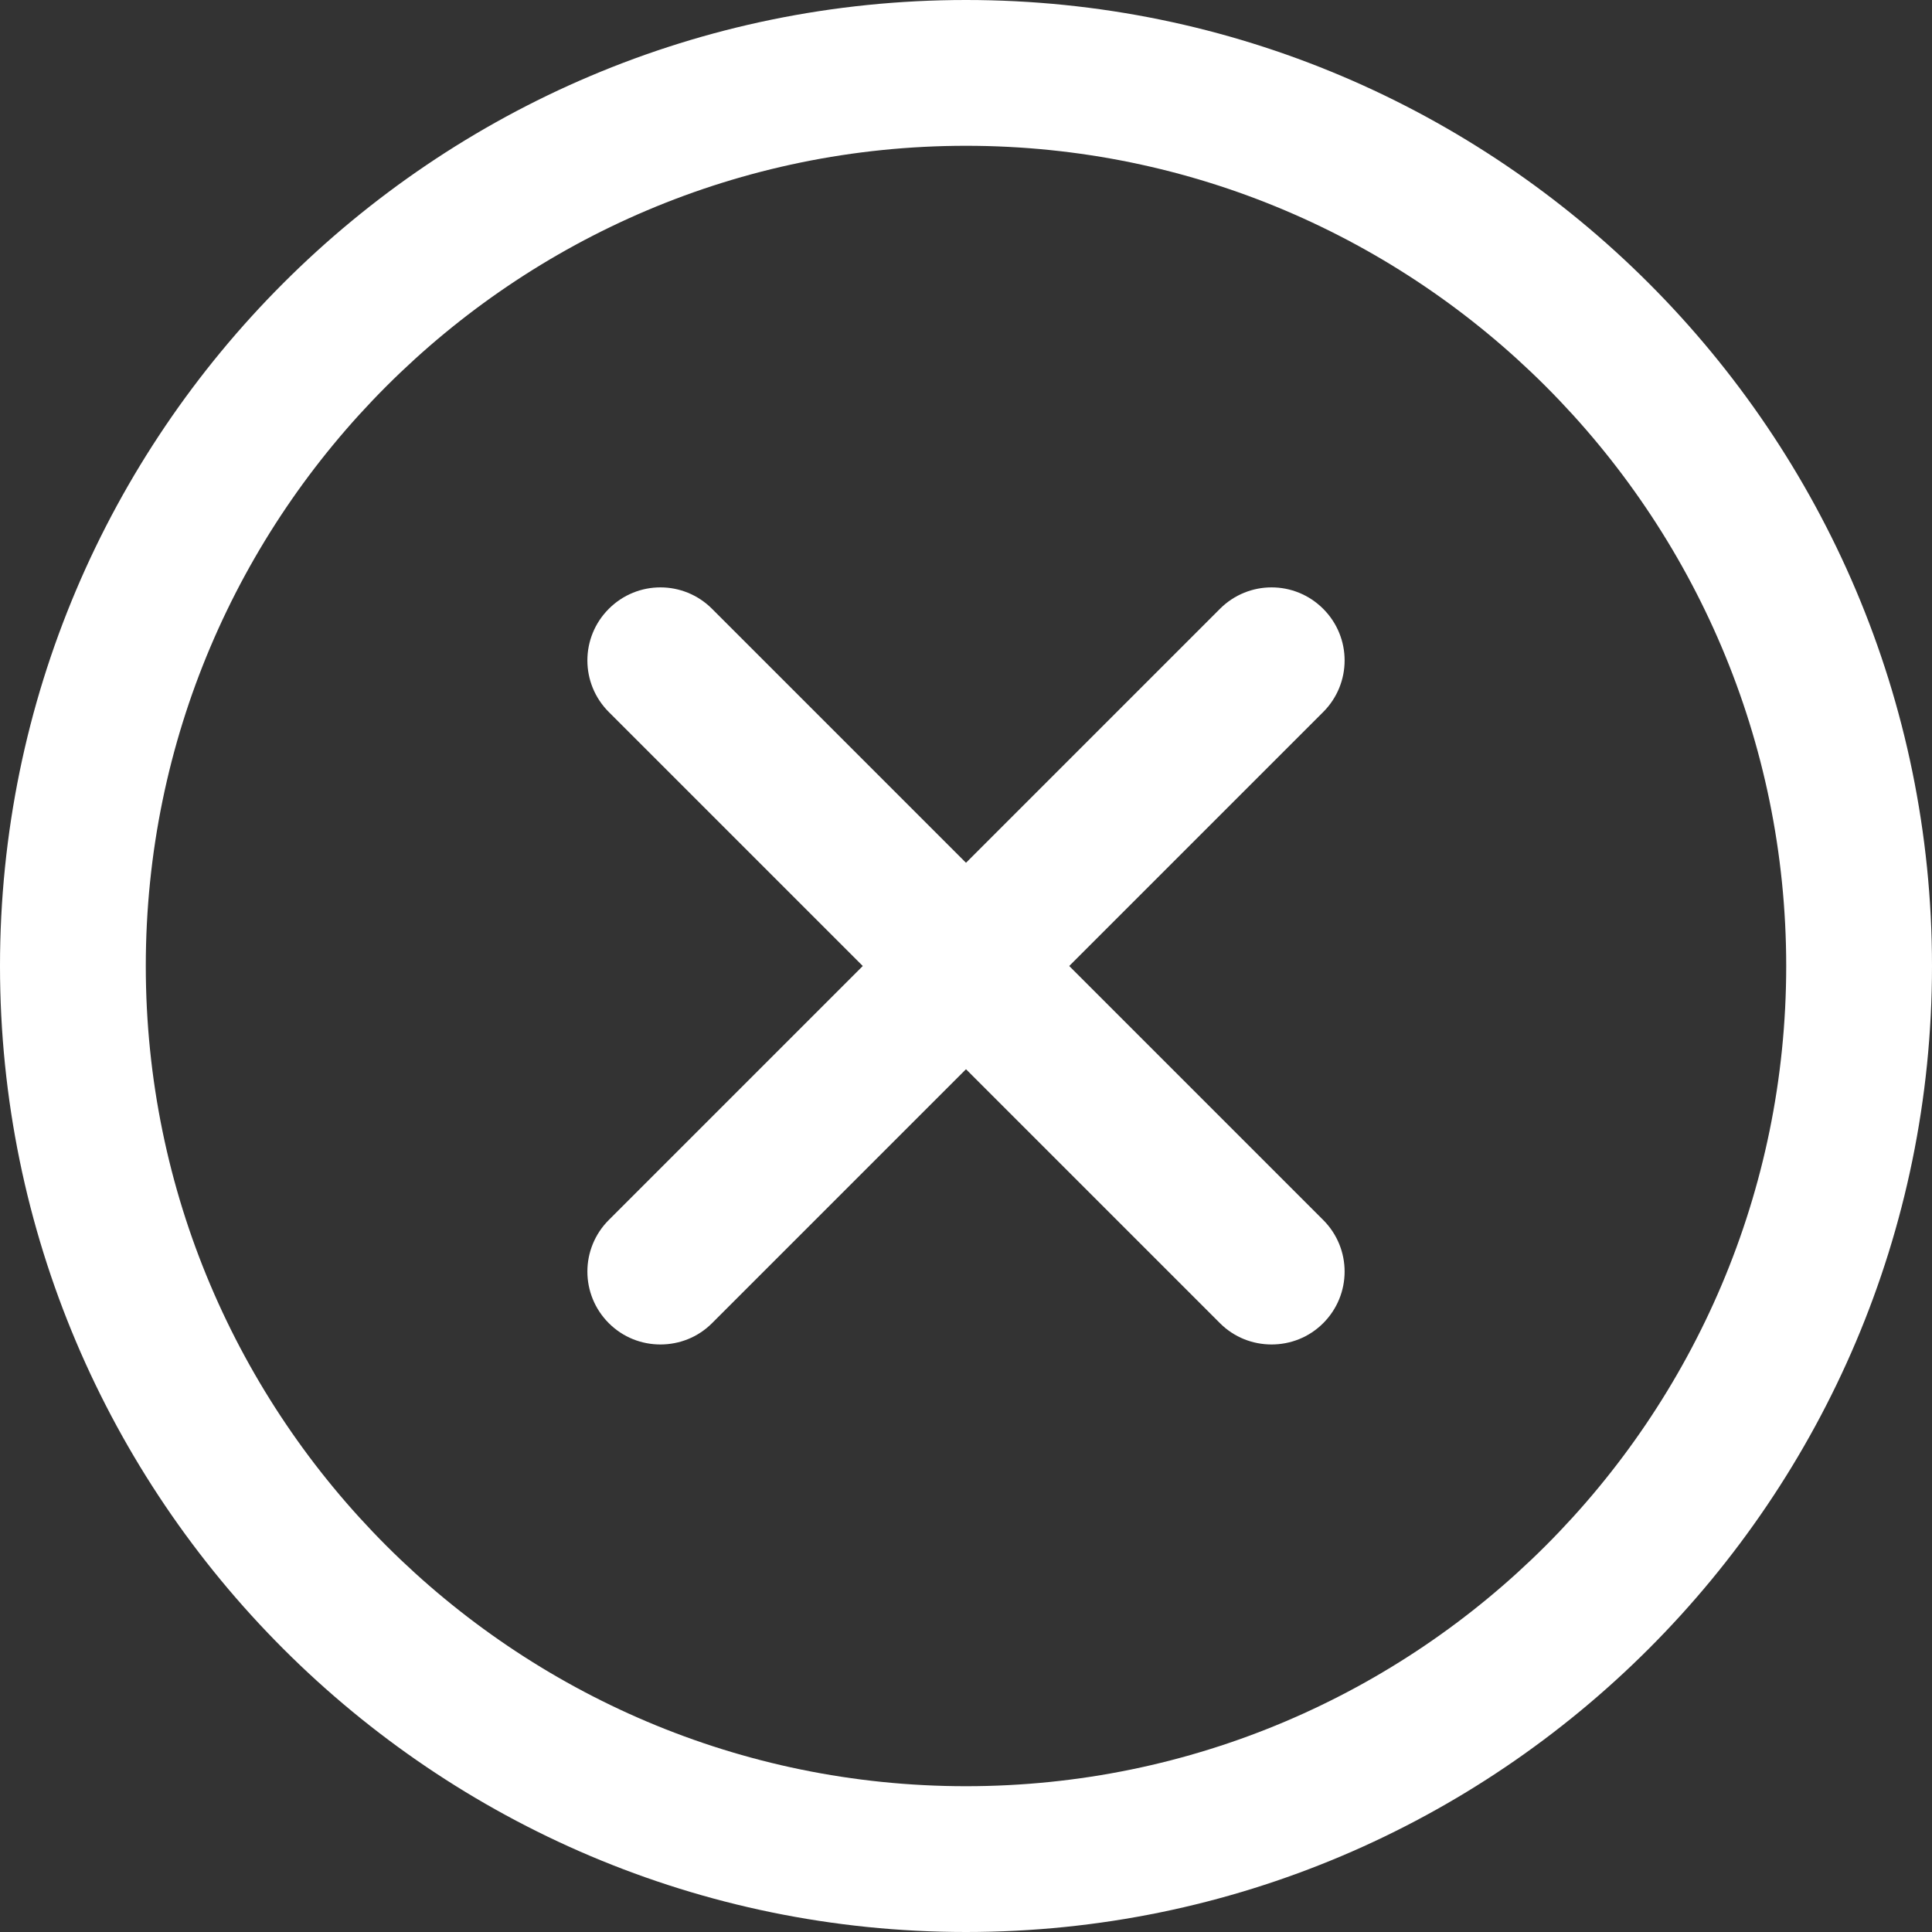
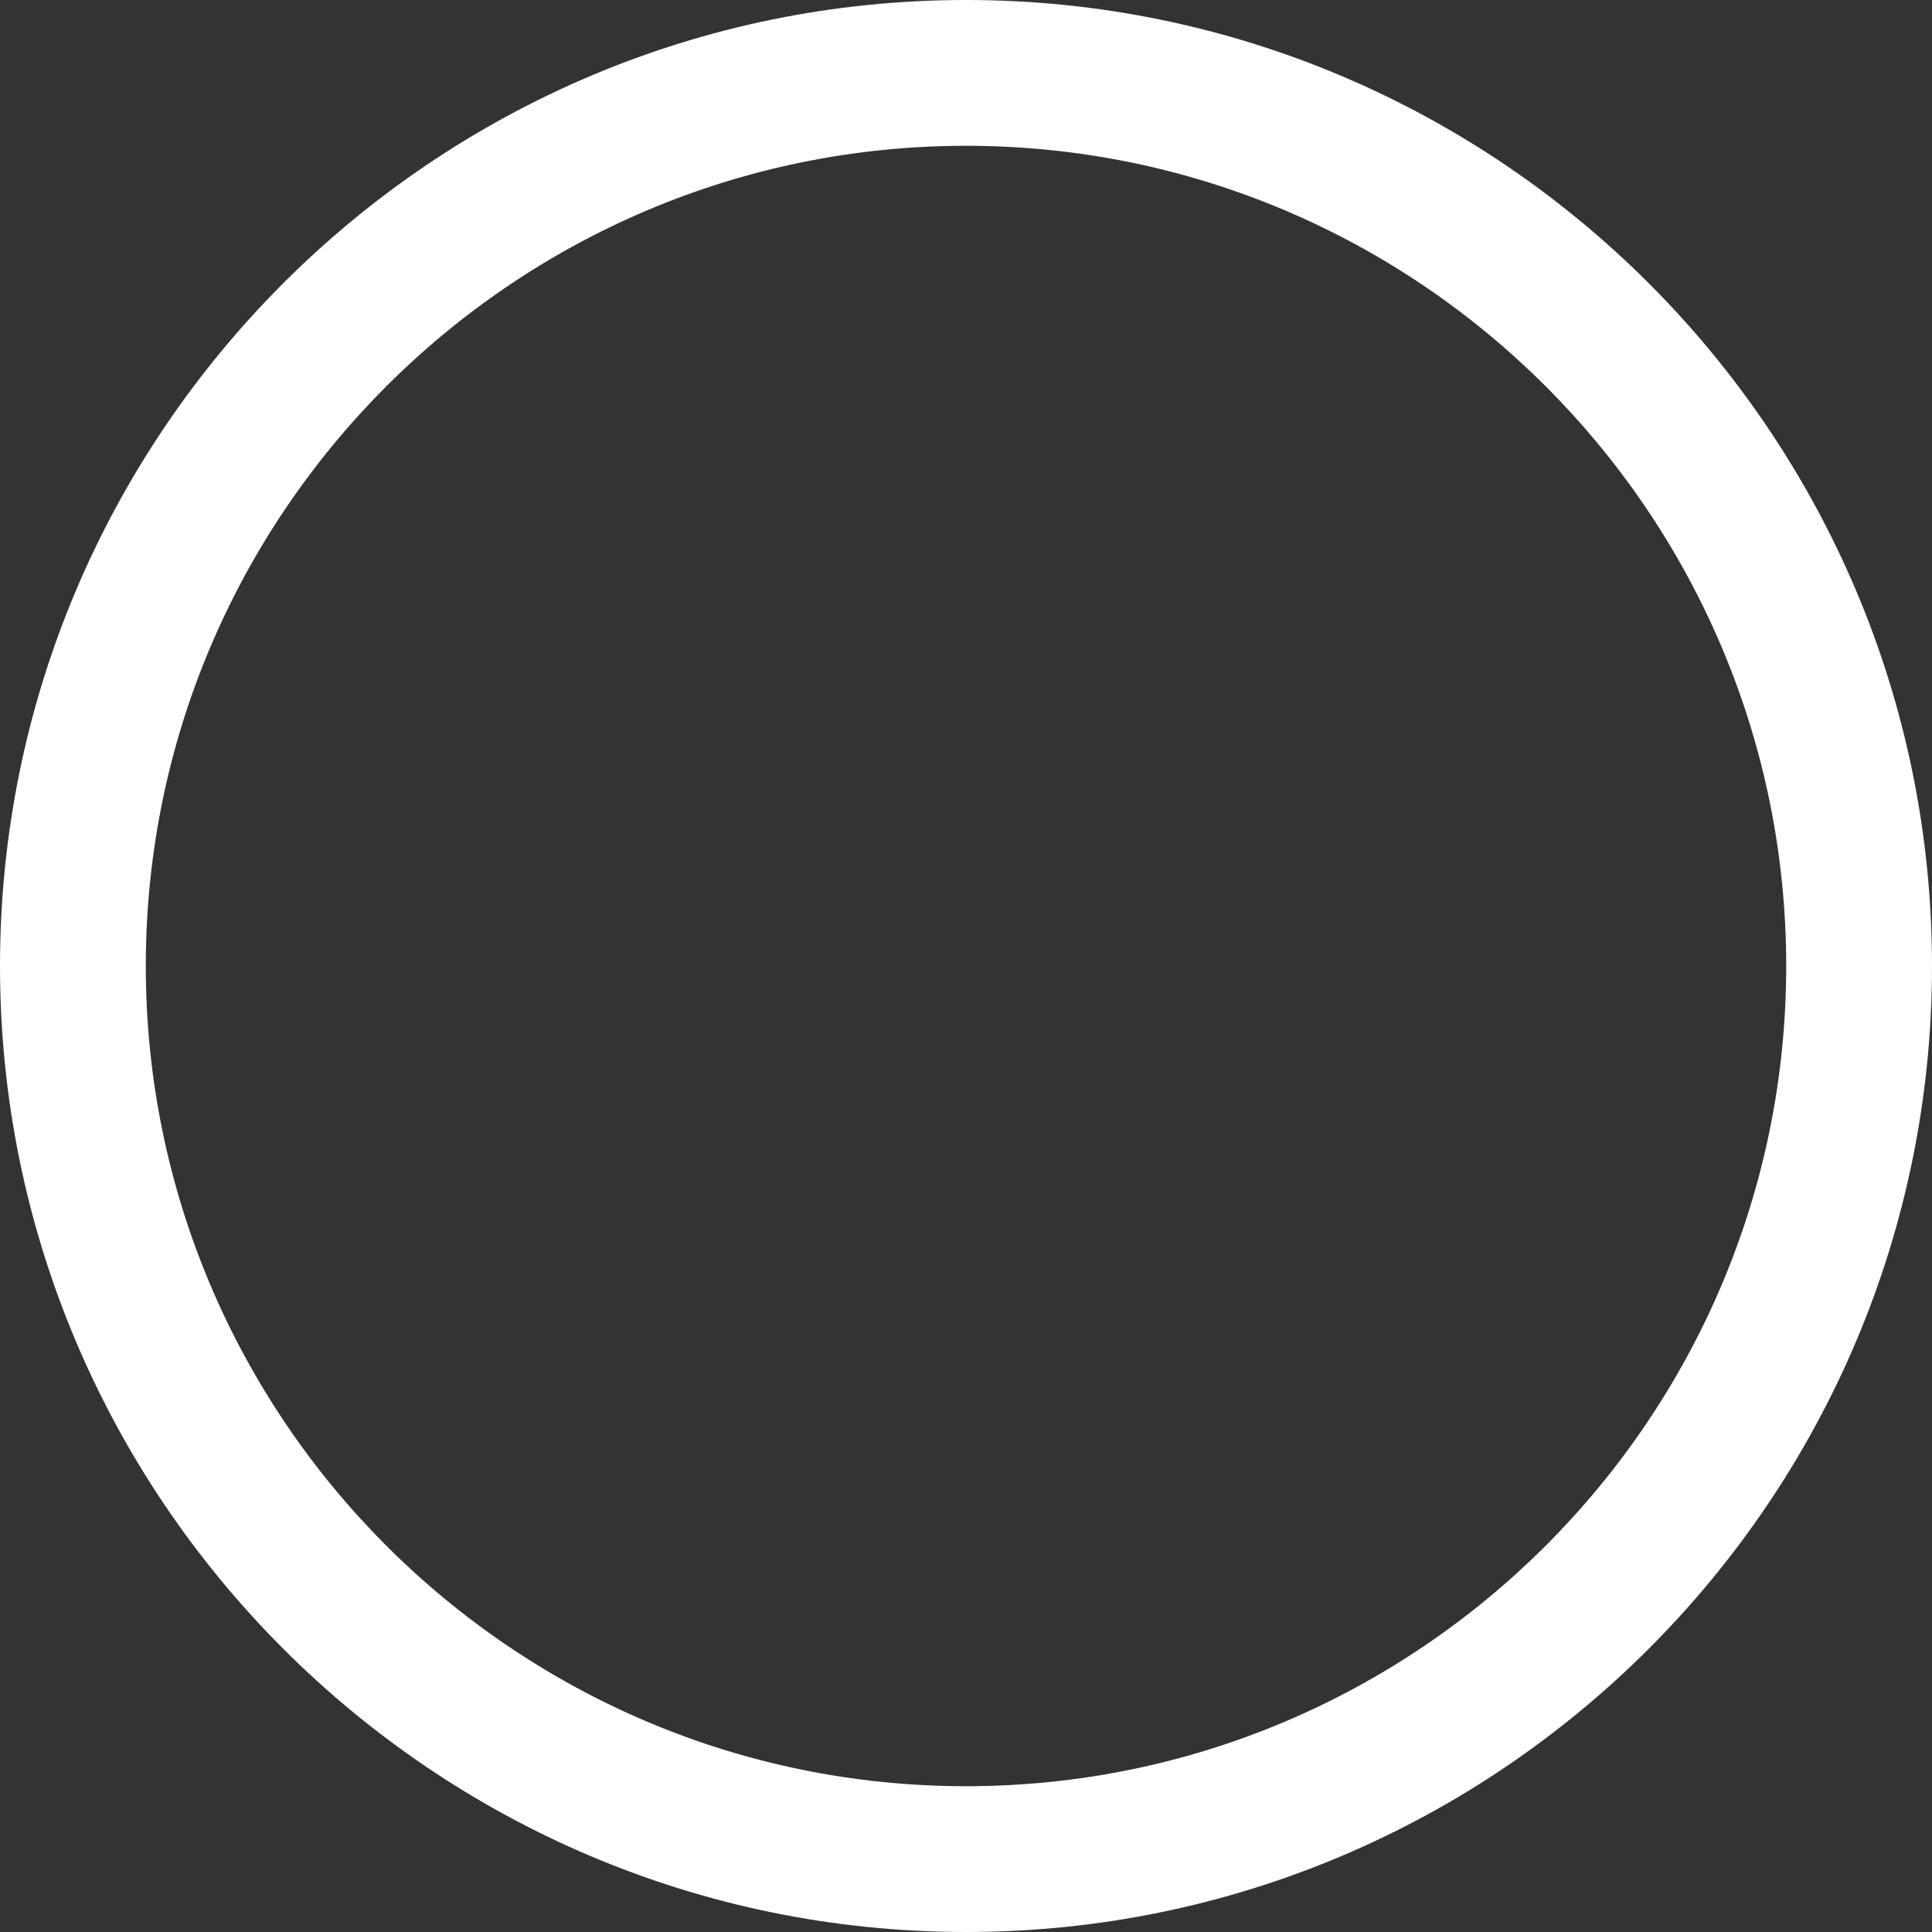
<svg xmlns="http://www.w3.org/2000/svg" id="_レイヤー_2" viewBox="0 0 66.26 66.26">
  <rect x="0" y="0" width="66.26" height="66.26" fill="#333333" stroke="none" />
  <defs>
    <style>.cls-1{fill:#ffffff;stroke-width:0px;}</style>
  </defs>
  <g id="_デザイン">
    <path class="cls-1" d="m33.13,66.26C14.86,66.26,0,51.4,0,33.13S14.86,0,33.13,0s33.13,14.86,33.13,33.13-14.86,33.13-33.13,33.13Zm0-61.26c-15.51,0-28.13,12.62-28.13,28.13s12.62,28.13,28.13,28.13,28.13-12.62,28.13-28.13S48.64,5,33.13,5Z" />
-     <path class="cls-1" d="m22.65,46.11c-.64,0-1.28-.24-1.77-.73-.98-.98-.98-2.56,0-3.54l20.96-20.96c.98-.98,2.56-.98,3.54,0,.98.98.98,2.56,0,3.54l-20.96,20.96c-.49.49-1.13.73-1.77.73Z" />
-     <path class="cls-1" d="m43.61,46.11c-.64,0-1.28-.24-1.77-.73l-20.96-20.96c-.98-.98-.98-2.56,0-3.54.98-.98,2.56-.98,3.54,0l20.96,20.96c.98.98.98,2.56,0,3.54-.49.49-1.13.73-1.77.73Z" />
  </g>
</svg>